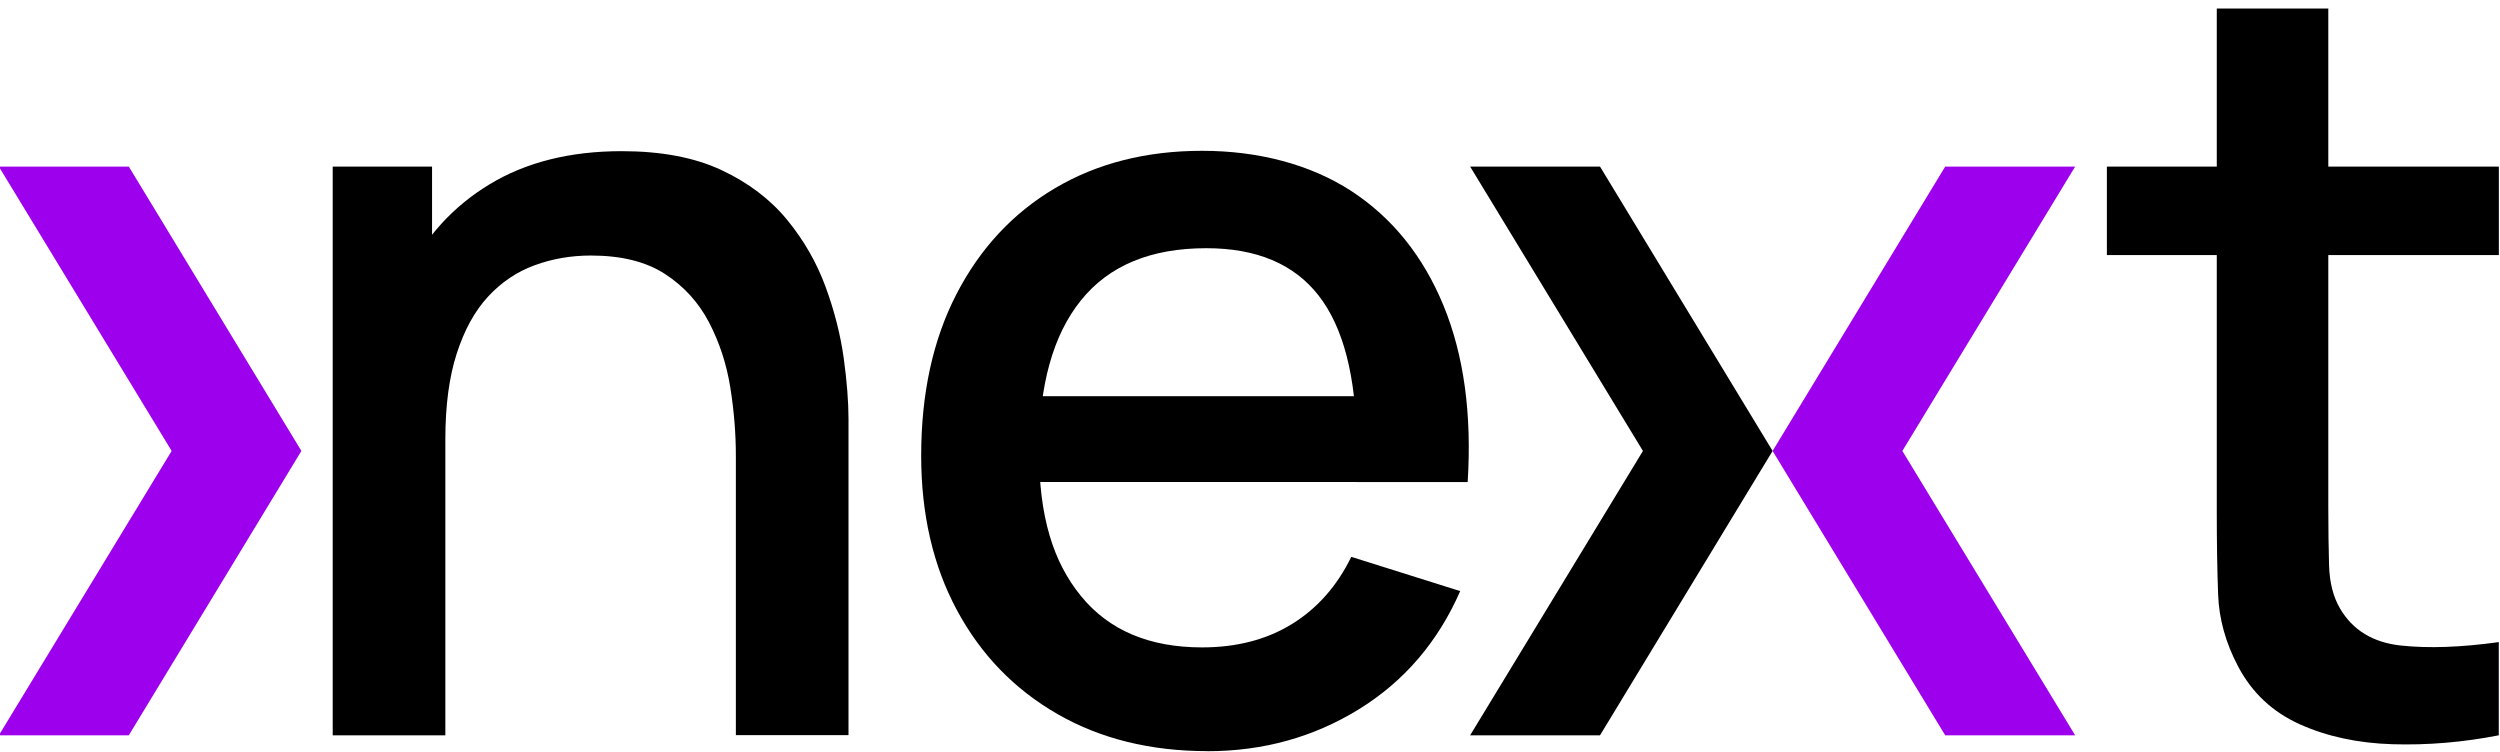
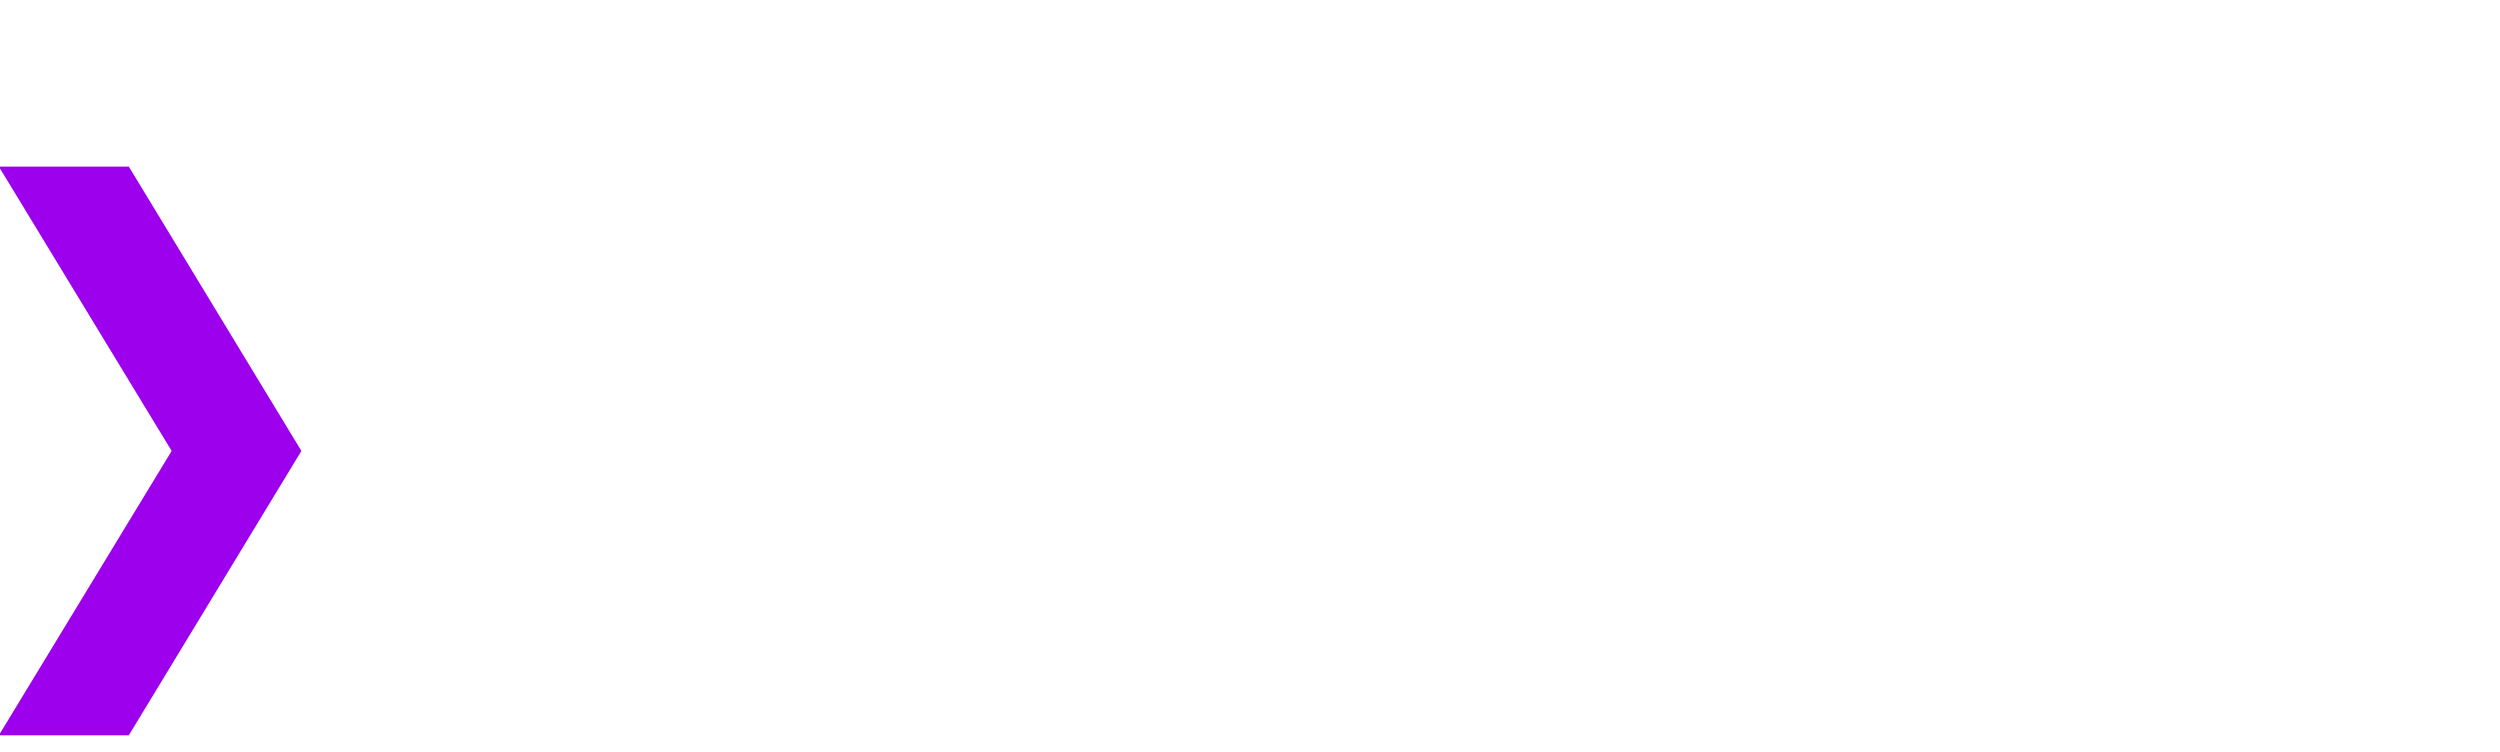
<svg xmlns="http://www.w3.org/2000/svg" width="266" height="80" viewBox="0 0 266 80" fill="none">
  <g clip-path="url(#clip0_9_2)">
-     <path d="M35.4 78.236V17.724H45.97V35.205H47.385V78.236H35.407H35.4ZM78.296 78.236V48.485C78.296 46.132 78.101 43.712 77.704 41.225C77.308 38.738 76.552 36.437 75.444 34.307C74.328 32.176 72.771 30.462 70.75 29.148C68.736 27.841 66.108 27.188 62.867 27.188C60.756 27.188 58.757 27.537 56.878 28.227C54.991 28.918 53.344 30.031 51.929 31.56C50.514 33.09 49.407 35.108 48.598 37.61C47.789 40.112 47.385 43.155 47.385 46.74L40.041 43.994C40.041 38.501 41.074 33.654 43.148 29.452C45.222 25.251 48.194 21.97 52.079 19.617C55.957 17.264 60.651 16.084 66.153 16.084C70.375 16.084 73.916 16.759 76.776 18.102C79.636 19.446 81.964 21.213 83.753 23.395C85.542 25.578 86.905 27.96 87.848 30.536C88.791 33.112 89.428 35.636 89.772 38.1C90.109 40.564 90.281 42.732 90.281 44.602V78.221H78.303L78.296 78.236Z" fill="black" />
-     <path d="M128.476 79.921C122.412 79.921 117.089 78.607 112.508 75.972C107.926 73.337 104.37 69.662 101.825 64.934C99.28 60.206 98.014 54.727 98.014 48.485C98.014 41.871 99.265 36.14 101.772 31.286C104.28 26.431 107.769 22.675 112.253 20.025C116.737 17.375 121.955 16.046 127.907 16.046C133.858 16.046 139.413 17.479 143.785 20.329C148.157 23.187 151.421 27.248 153.592 32.518C155.756 37.788 156.616 44.046 156.16 51.291H144.347V47.03C144.272 40.008 142.924 34.812 140.304 31.449C137.684 28.086 133.701 26.409 128.349 26.409C122.434 26.409 117.988 28.257 115.016 31.954C112.036 35.65 110.554 40.995 110.554 47.98C110.554 54.965 112.044 59.775 115.016 63.42C117.988 67.064 122.285 68.883 127.899 68.883C131.59 68.883 134.787 68.052 137.474 66.389C140.169 64.726 142.265 62.343 143.778 59.248L155.366 62.893C152.993 68.311 149.392 72.505 144.571 75.475C139.75 78.444 134.382 79.928 128.468 79.928L128.476 79.921ZM106.721 51.283V42.153H150.291V51.283H106.721Z" fill="black" />
-     <path d="M224.172 27.136V17.724H265.878V27.136H224.172ZM265.878 78.236C262.037 78.986 258.264 79.297 254.574 79.186C250.883 79.075 247.581 78.362 244.684 77.056C241.78 75.749 239.601 73.693 238.126 70.895C236.809 68.393 236.098 65.84 236.008 63.249C235.91 60.651 235.865 57.712 235.865 54.423V0.911H247.731V53.867C247.731 56.294 247.761 58.402 247.813 60.198C247.873 61.995 248.255 63.502 248.974 64.734C250.329 67.05 252.485 68.364 255.442 68.683C258.399 69.002 261.873 68.876 265.87 68.319V78.236H265.878Z" fill="black" />
    <path d="M13.705 17.724L32.068 47.98L13.705 78.236H-0.122L18.264 47.98L-0.122 17.724H13.705Z" fill="#9C00EC" />
-     <path d="M170.241 17.724L188.605 47.98L170.241 78.236H156.422L174.808 47.98L156.422 17.724H170.241Z" fill="black" />
-     <path d="M206.969 78.236L188.605 47.98L206.969 17.724H220.796L202.41 47.98L220.796 78.236H206.969Z" fill="#9C00EC" />
  </g>
  <defs>
    <clipPath id="clip0_9_2">
      <rect width="266" height="80" fill="white" />
    </clipPath>
  </defs>
</svg>